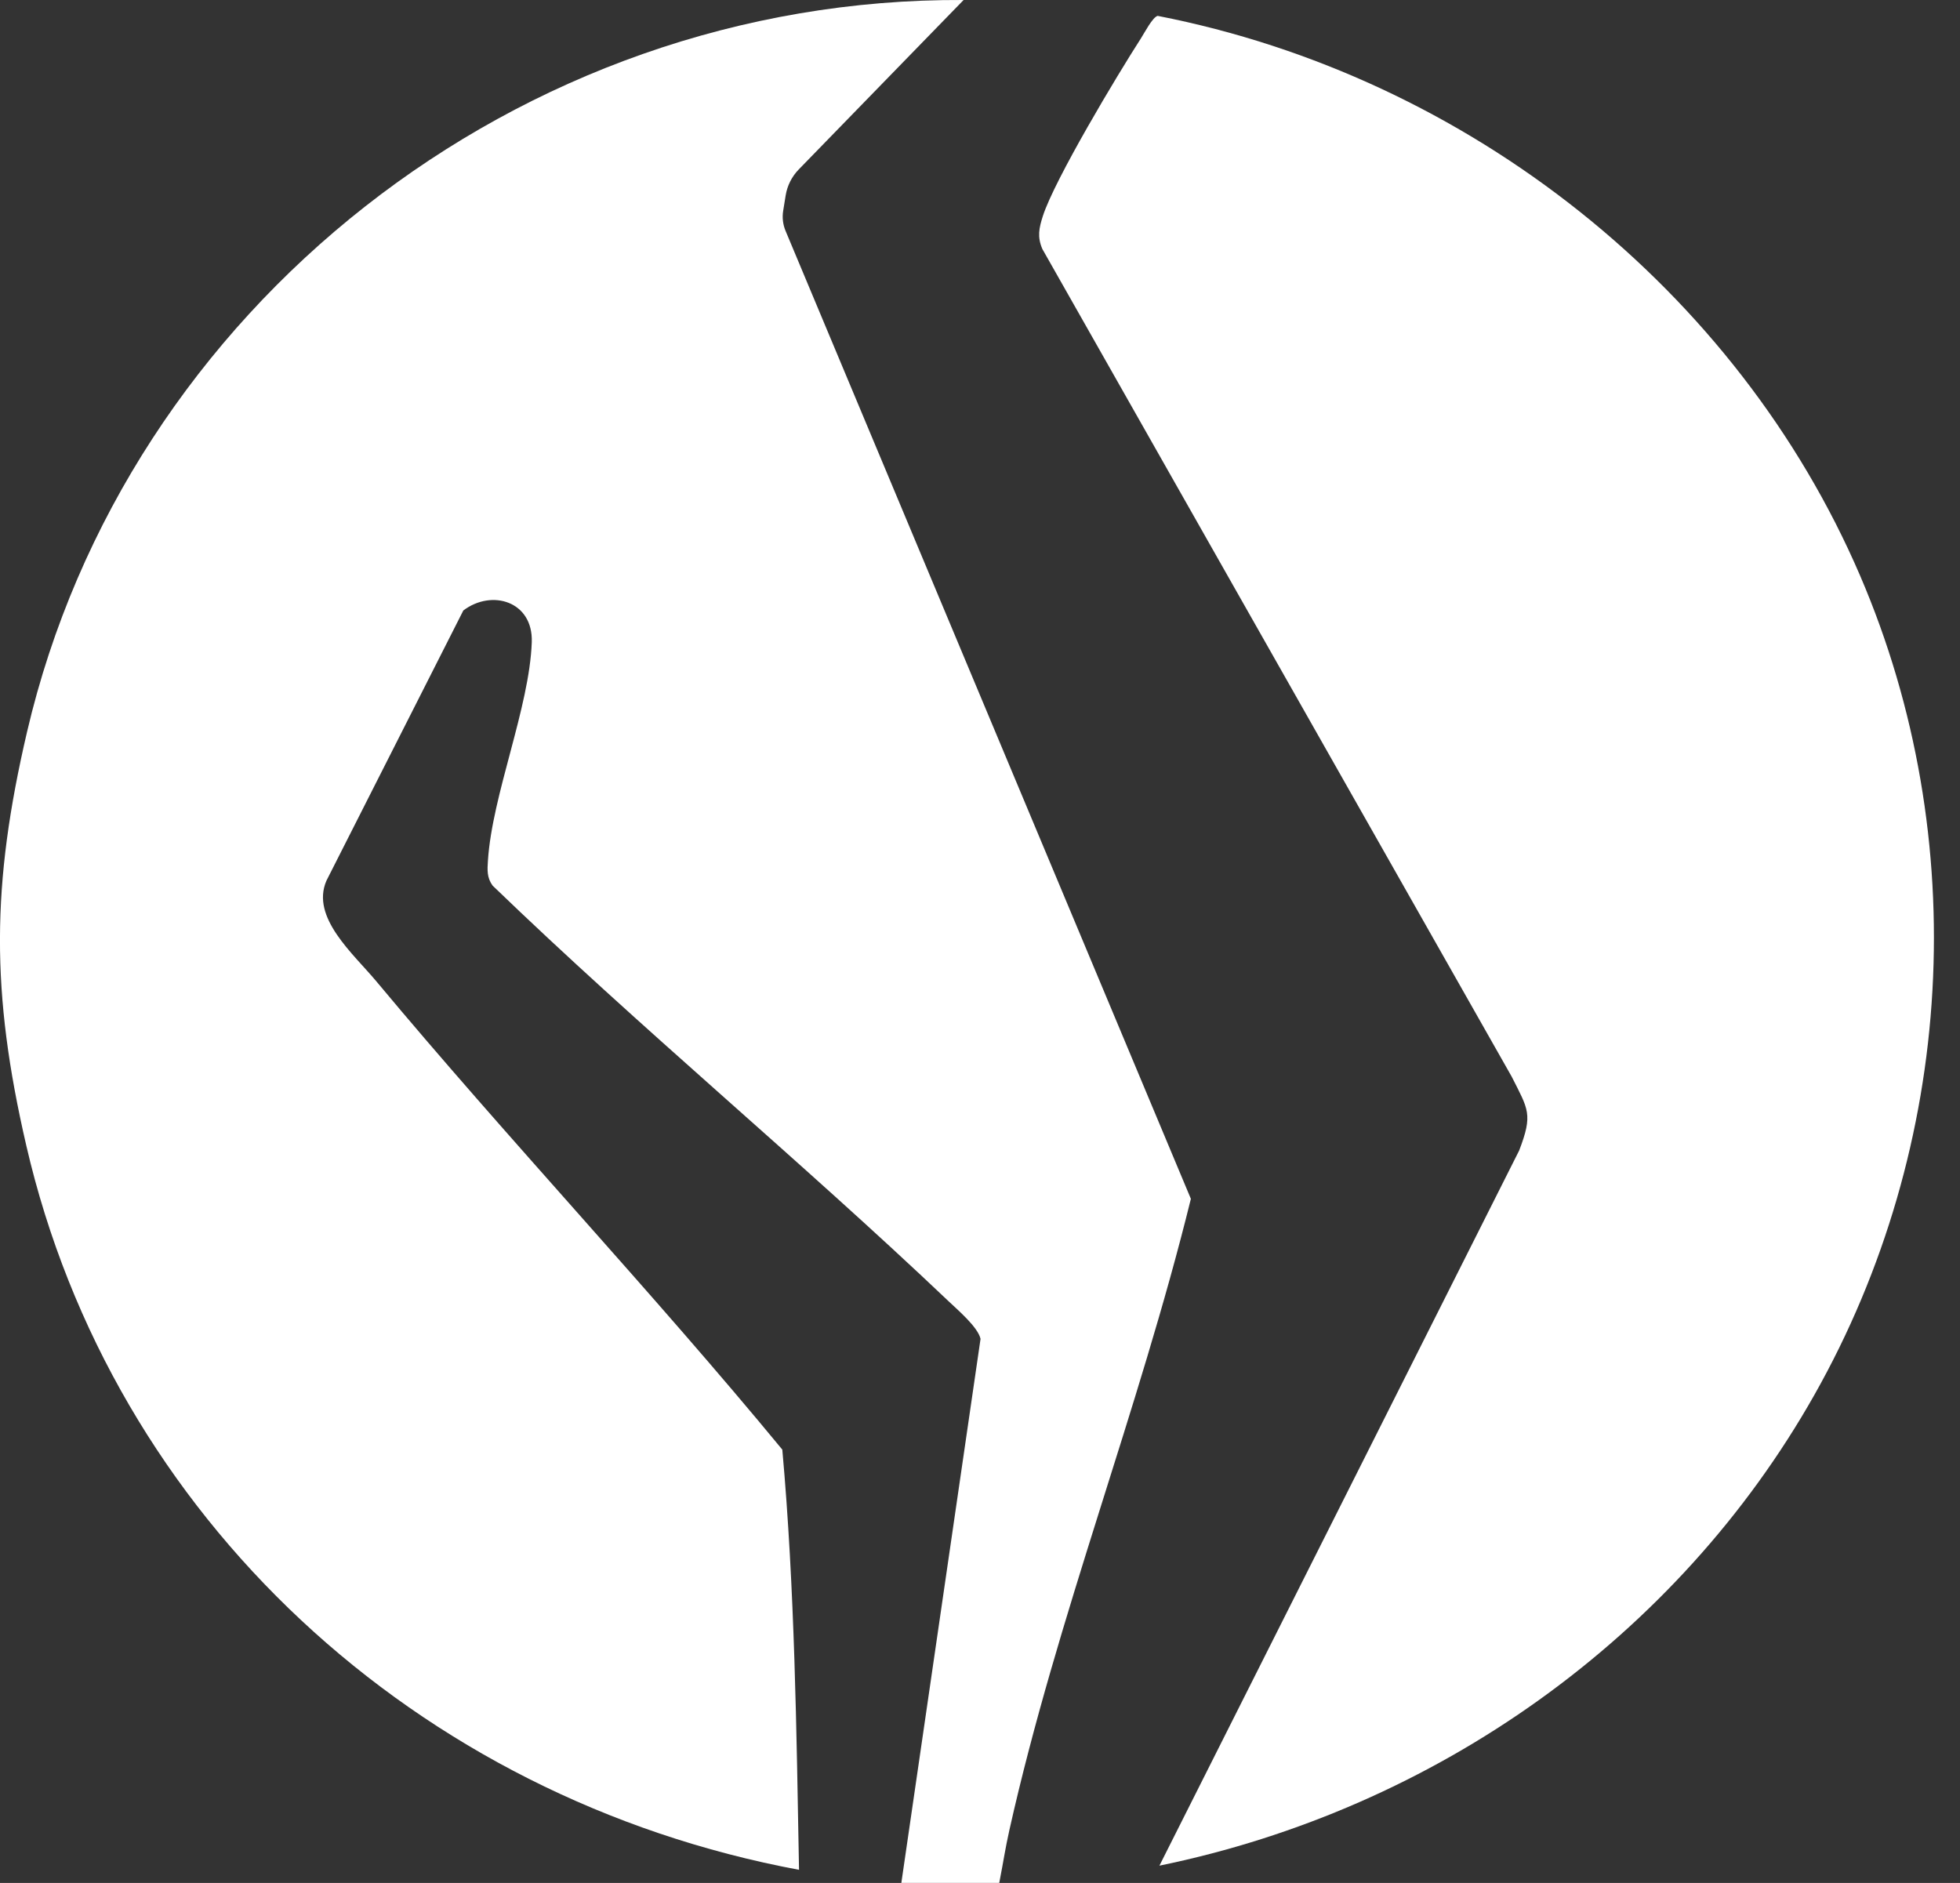
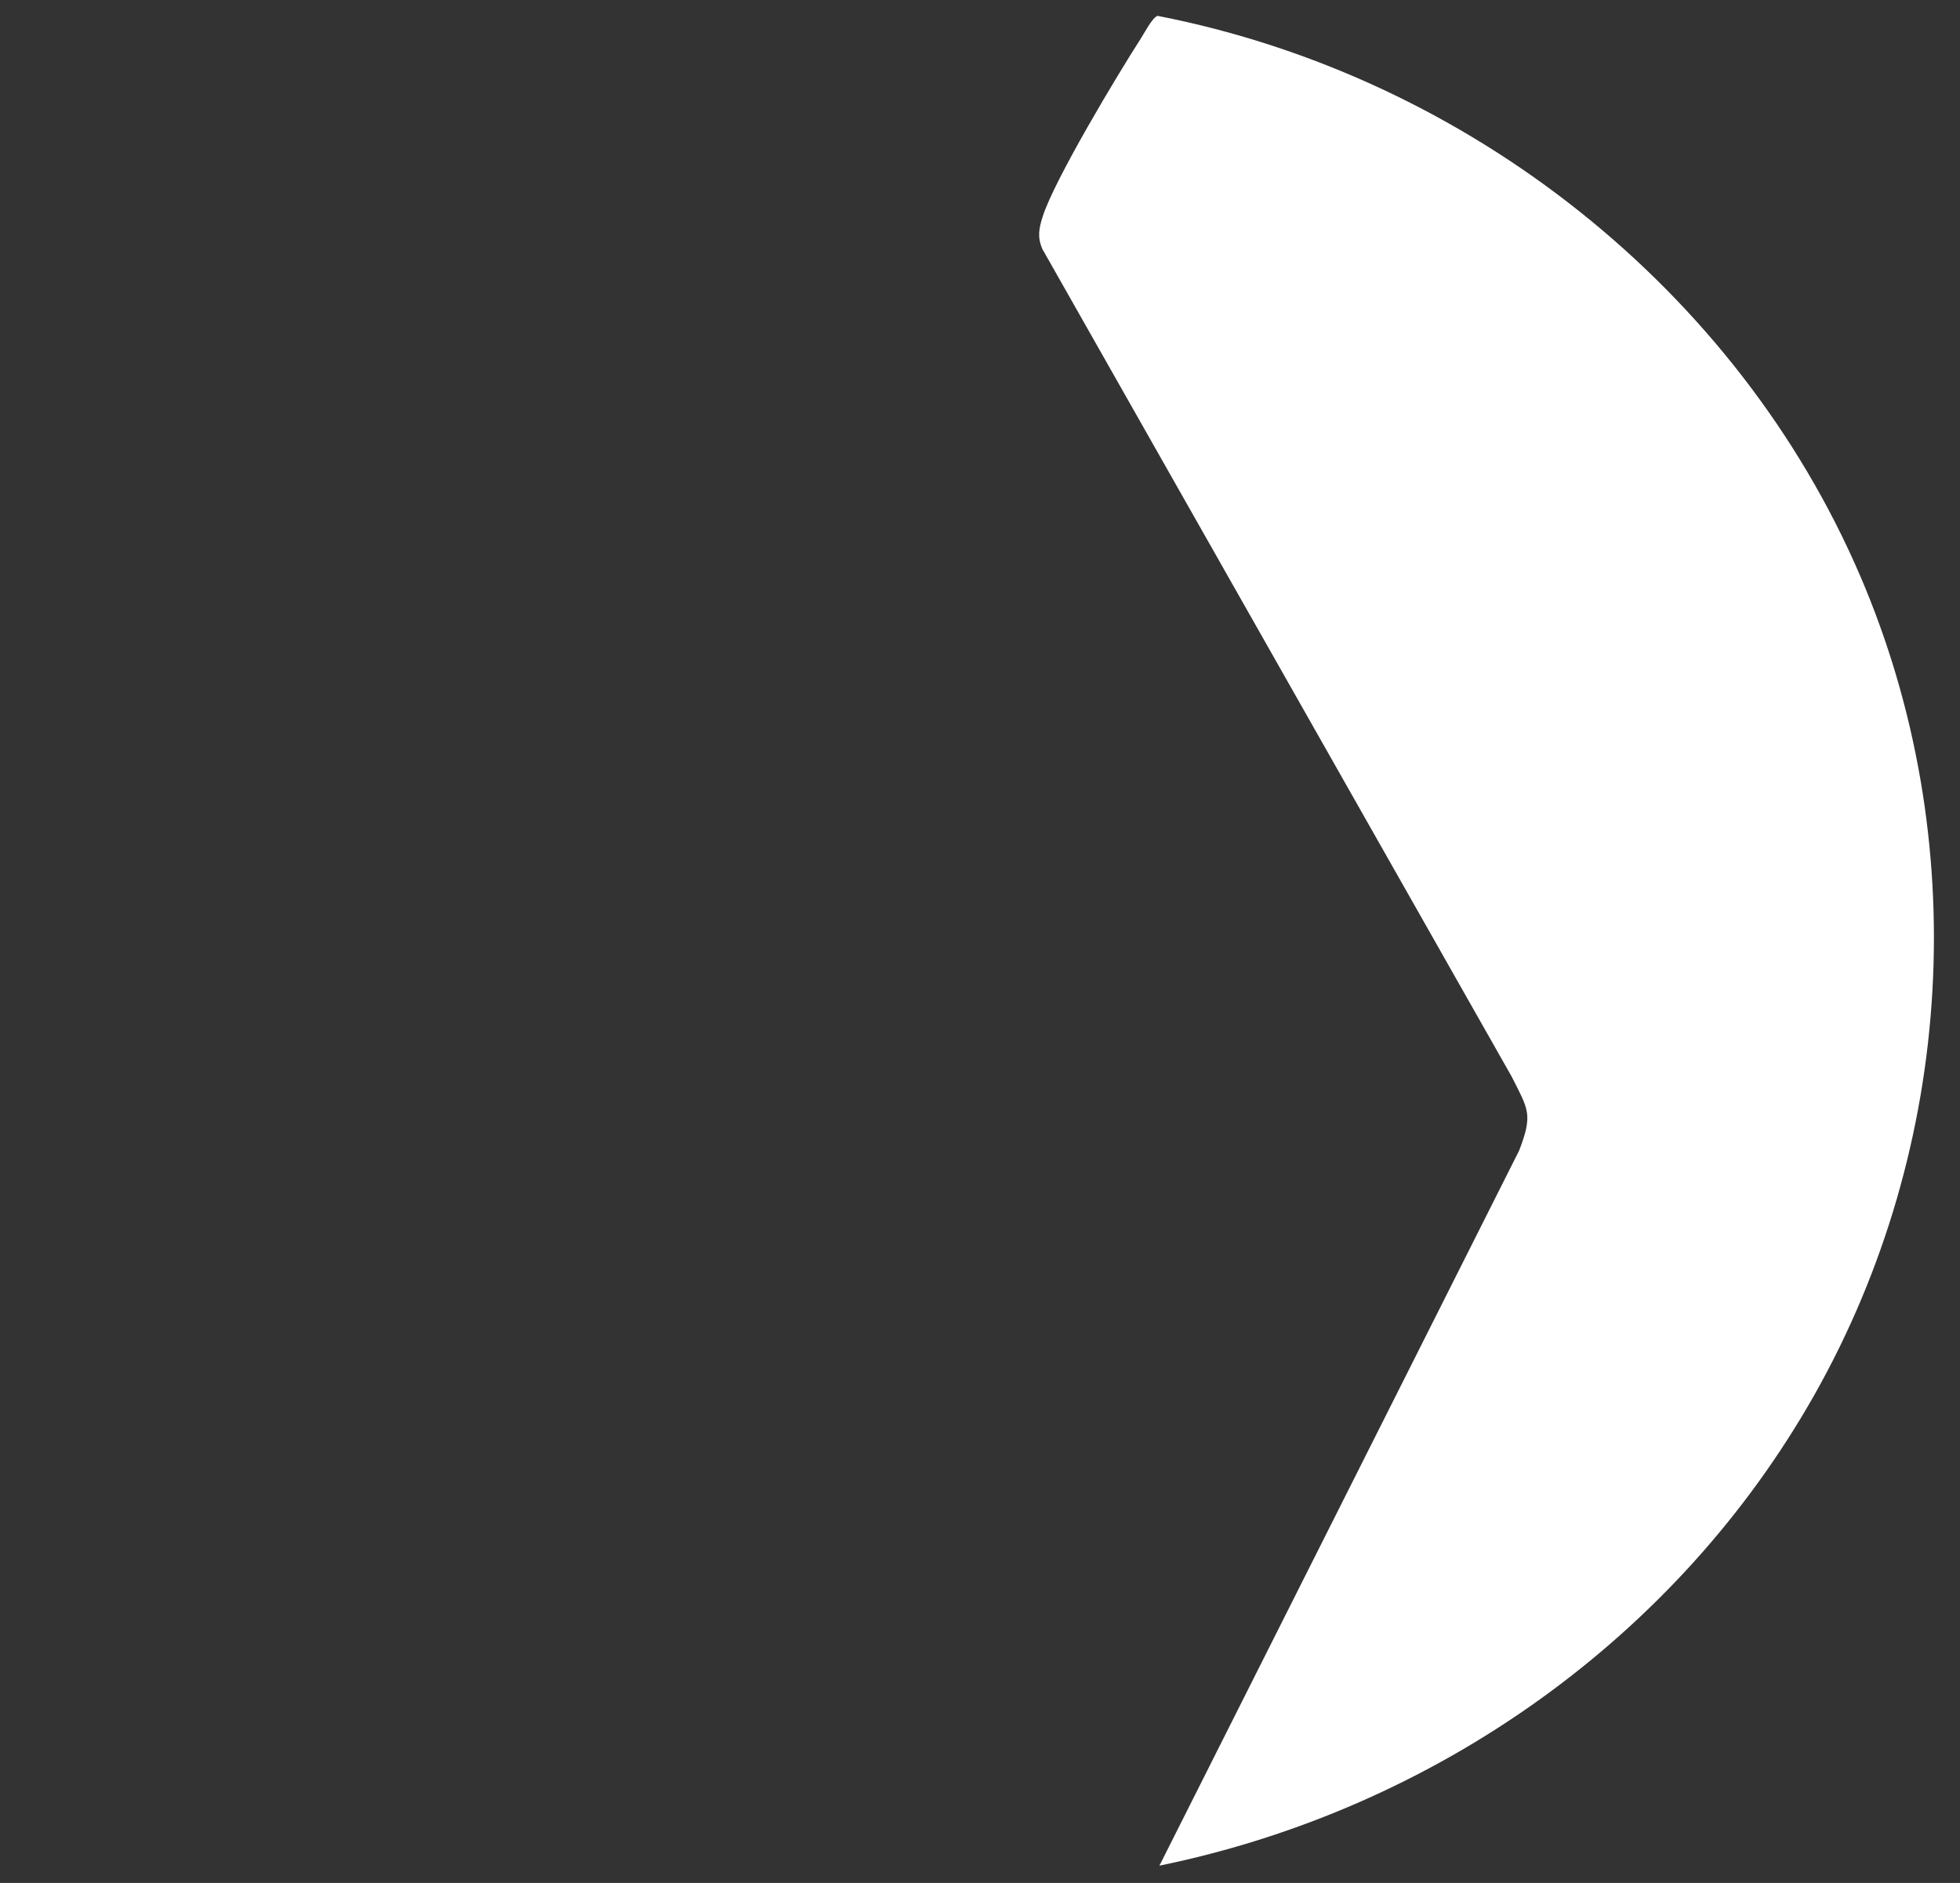
<svg xmlns="http://www.w3.org/2000/svg" width="51" height="49" viewBox="0 0 51 49" fill="none">
  <rect x="0" y="0" width="51" height="49" fill="#333333" stroke="none" />
-   <path d="M23.453 49L25.514 34.841C25.445 34.533 24.92 34.088 24.671 33.851C20.8 30.174 16.659 26.754 12.818 23.046C12.667 22.838 12.68 22.637 12.696 22.398C12.806 20.68 13.777 18.417 13.837 16.71C13.873 15.651 12.802 15.323 12.056 15.886L8.494 22.918C8.078 23.877 9.2 24.824 9.796 25.541C13.233 29.663 16.942 33.581 20.356 37.723C20.681 41.346 20.724 45.014 20.791 48.658C10.822 46.797 2.918 39.483 0.683 29.806C-0.238 25.822 -0.226 23.03 0.704 19.044C3.272 8.042 13.469 -0.06 25.073 -0L20.786 4.407C20.603 4.595 20.484 4.832 20.443 5.087L20.379 5.484C20.349 5.663 20.372 5.846 20.443 6.014L30.987 31.197C29.627 36.72 27.509 42.068 26.266 47.617C26.152 48.129 26.124 48.363 26.001 48.998H23.455L23.453 49Z" fill="white" />
  <path d="M30.169 48.549L39.529 29.94C39.893 28.992 39.767 28.874 39.333 28.014L27.123 6.481C26.986 6.164 27.036 5.936 27.134 5.627C27.441 4.671 29.075 1.948 29.687 0.999C29.779 0.856 29.991 0.445 30.123 0.413C38.22 1.993 45.21 7.555 48.401 14.981C51.342 21.826 50.875 29.819 47.208 36.304C43.654 42.591 37.374 47.07 30.172 48.549H30.169Z" fill="white" />
</svg>